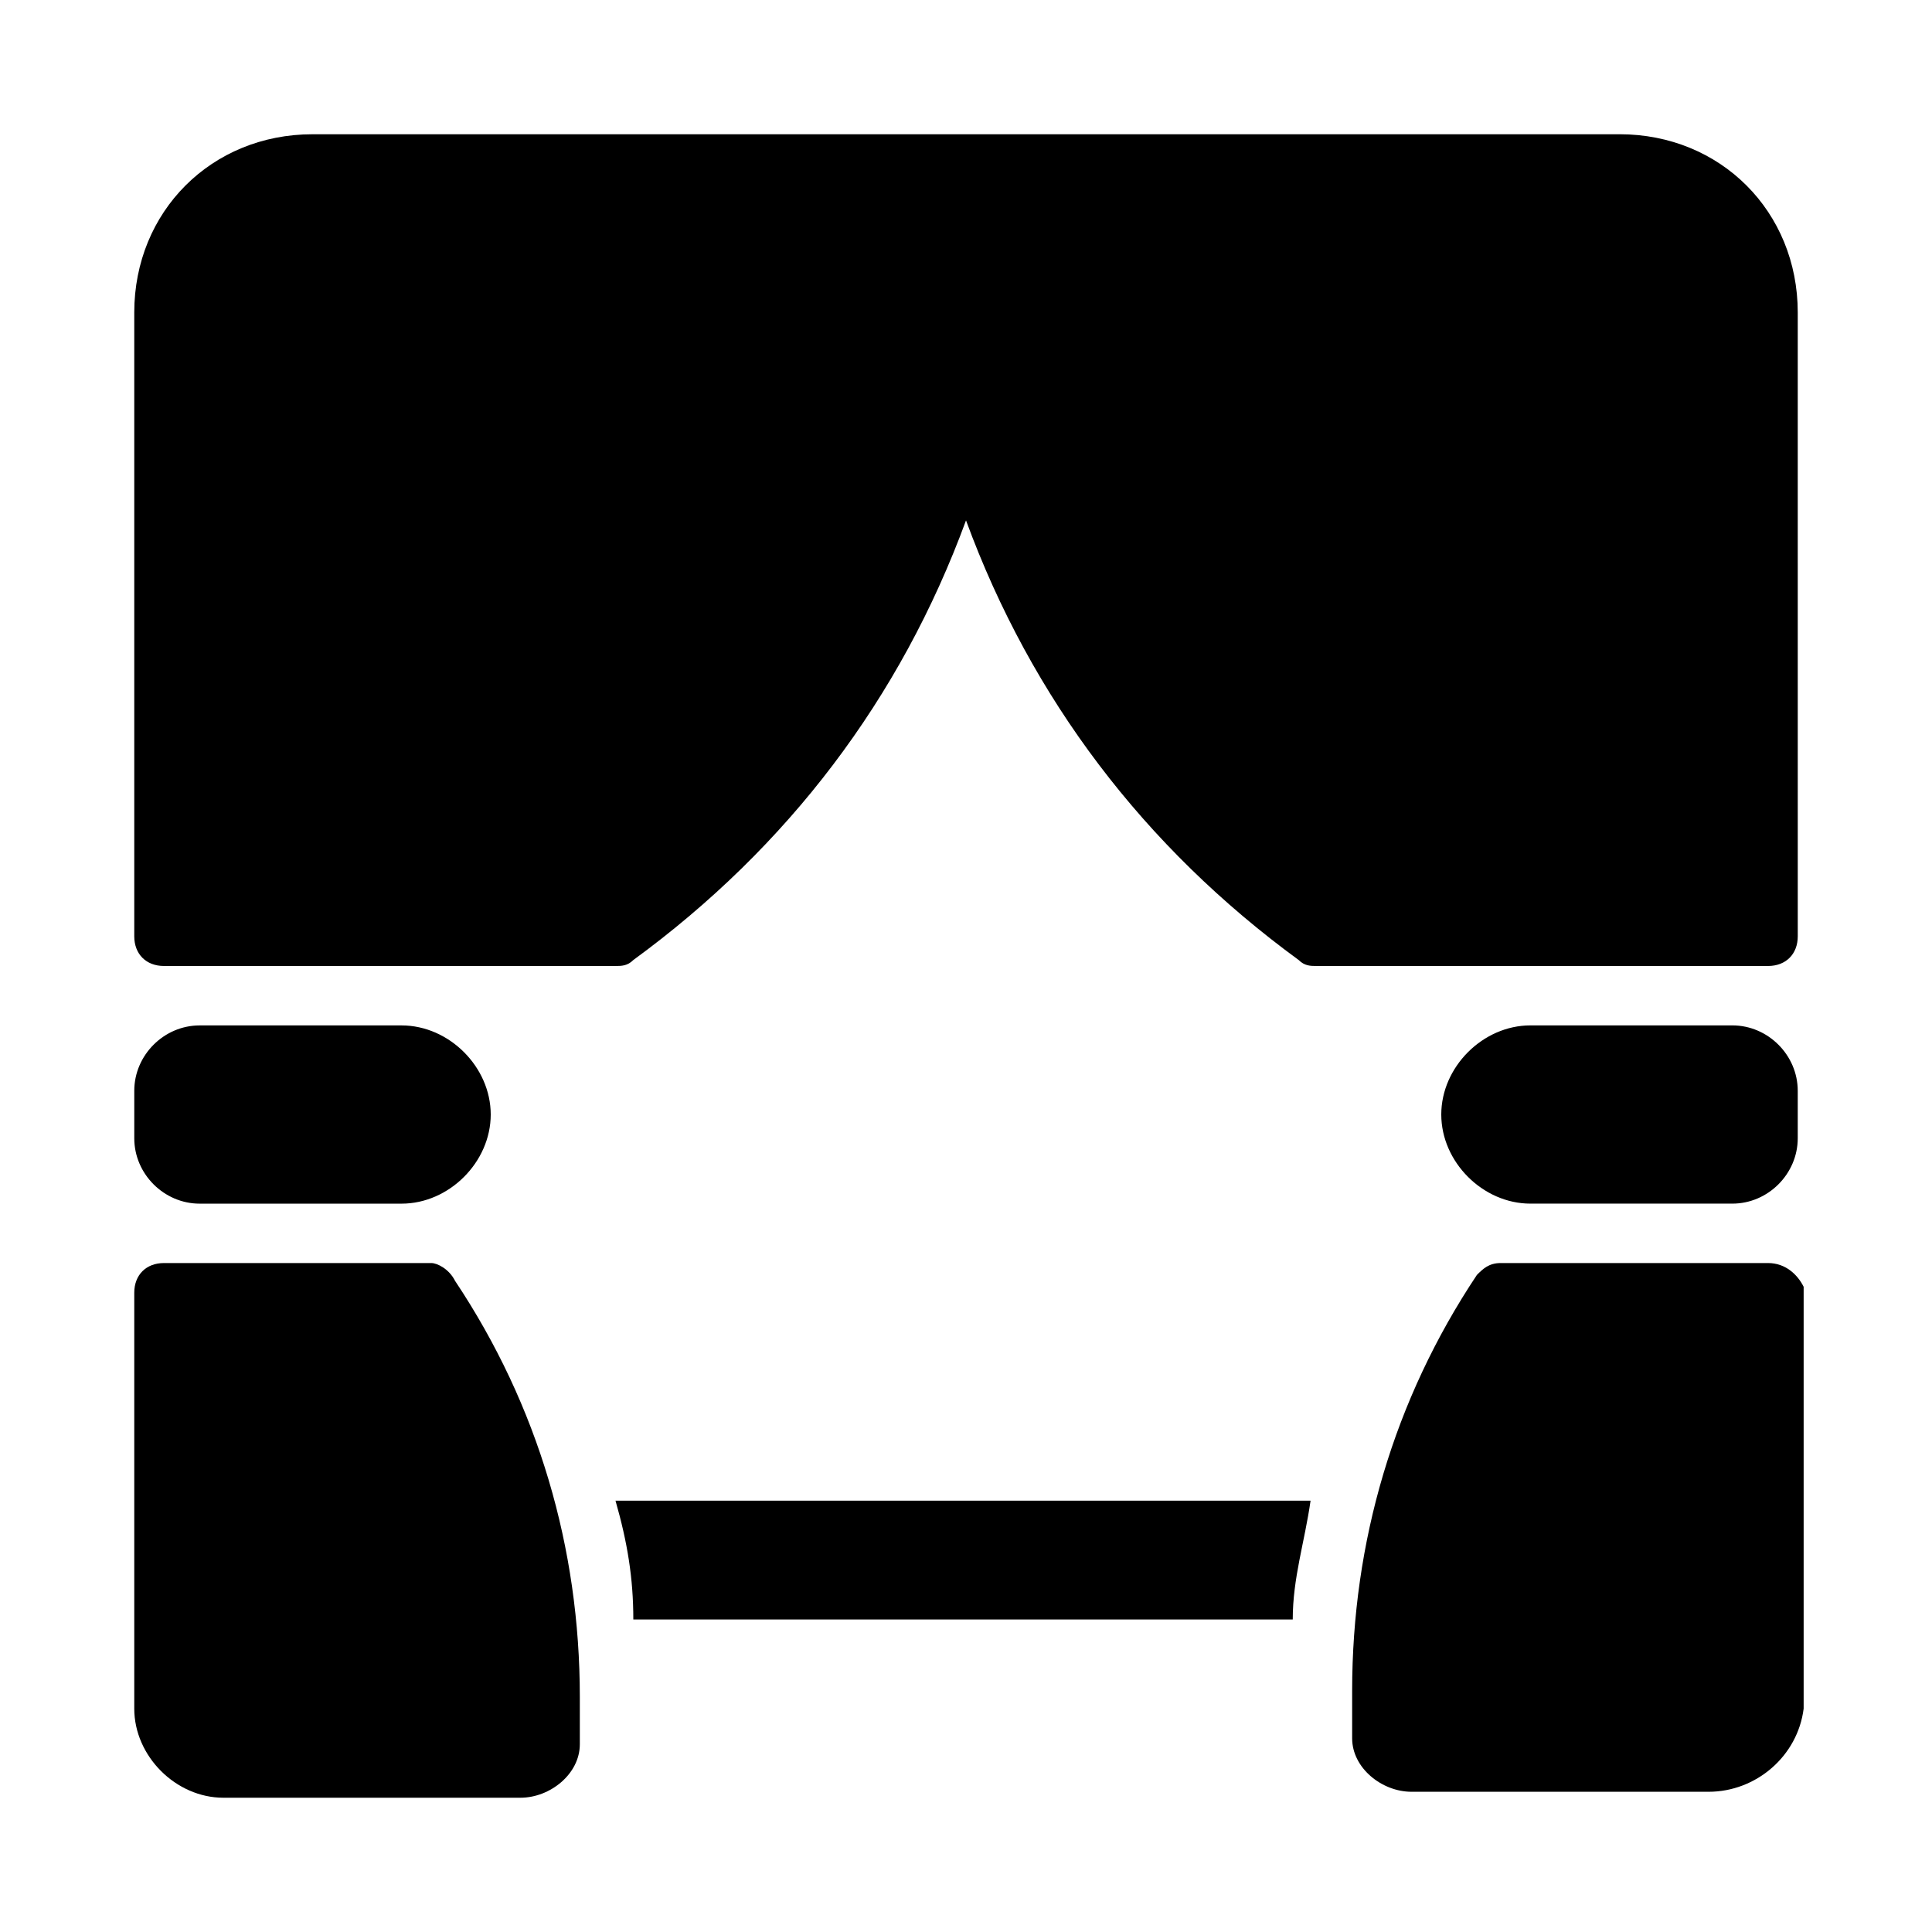
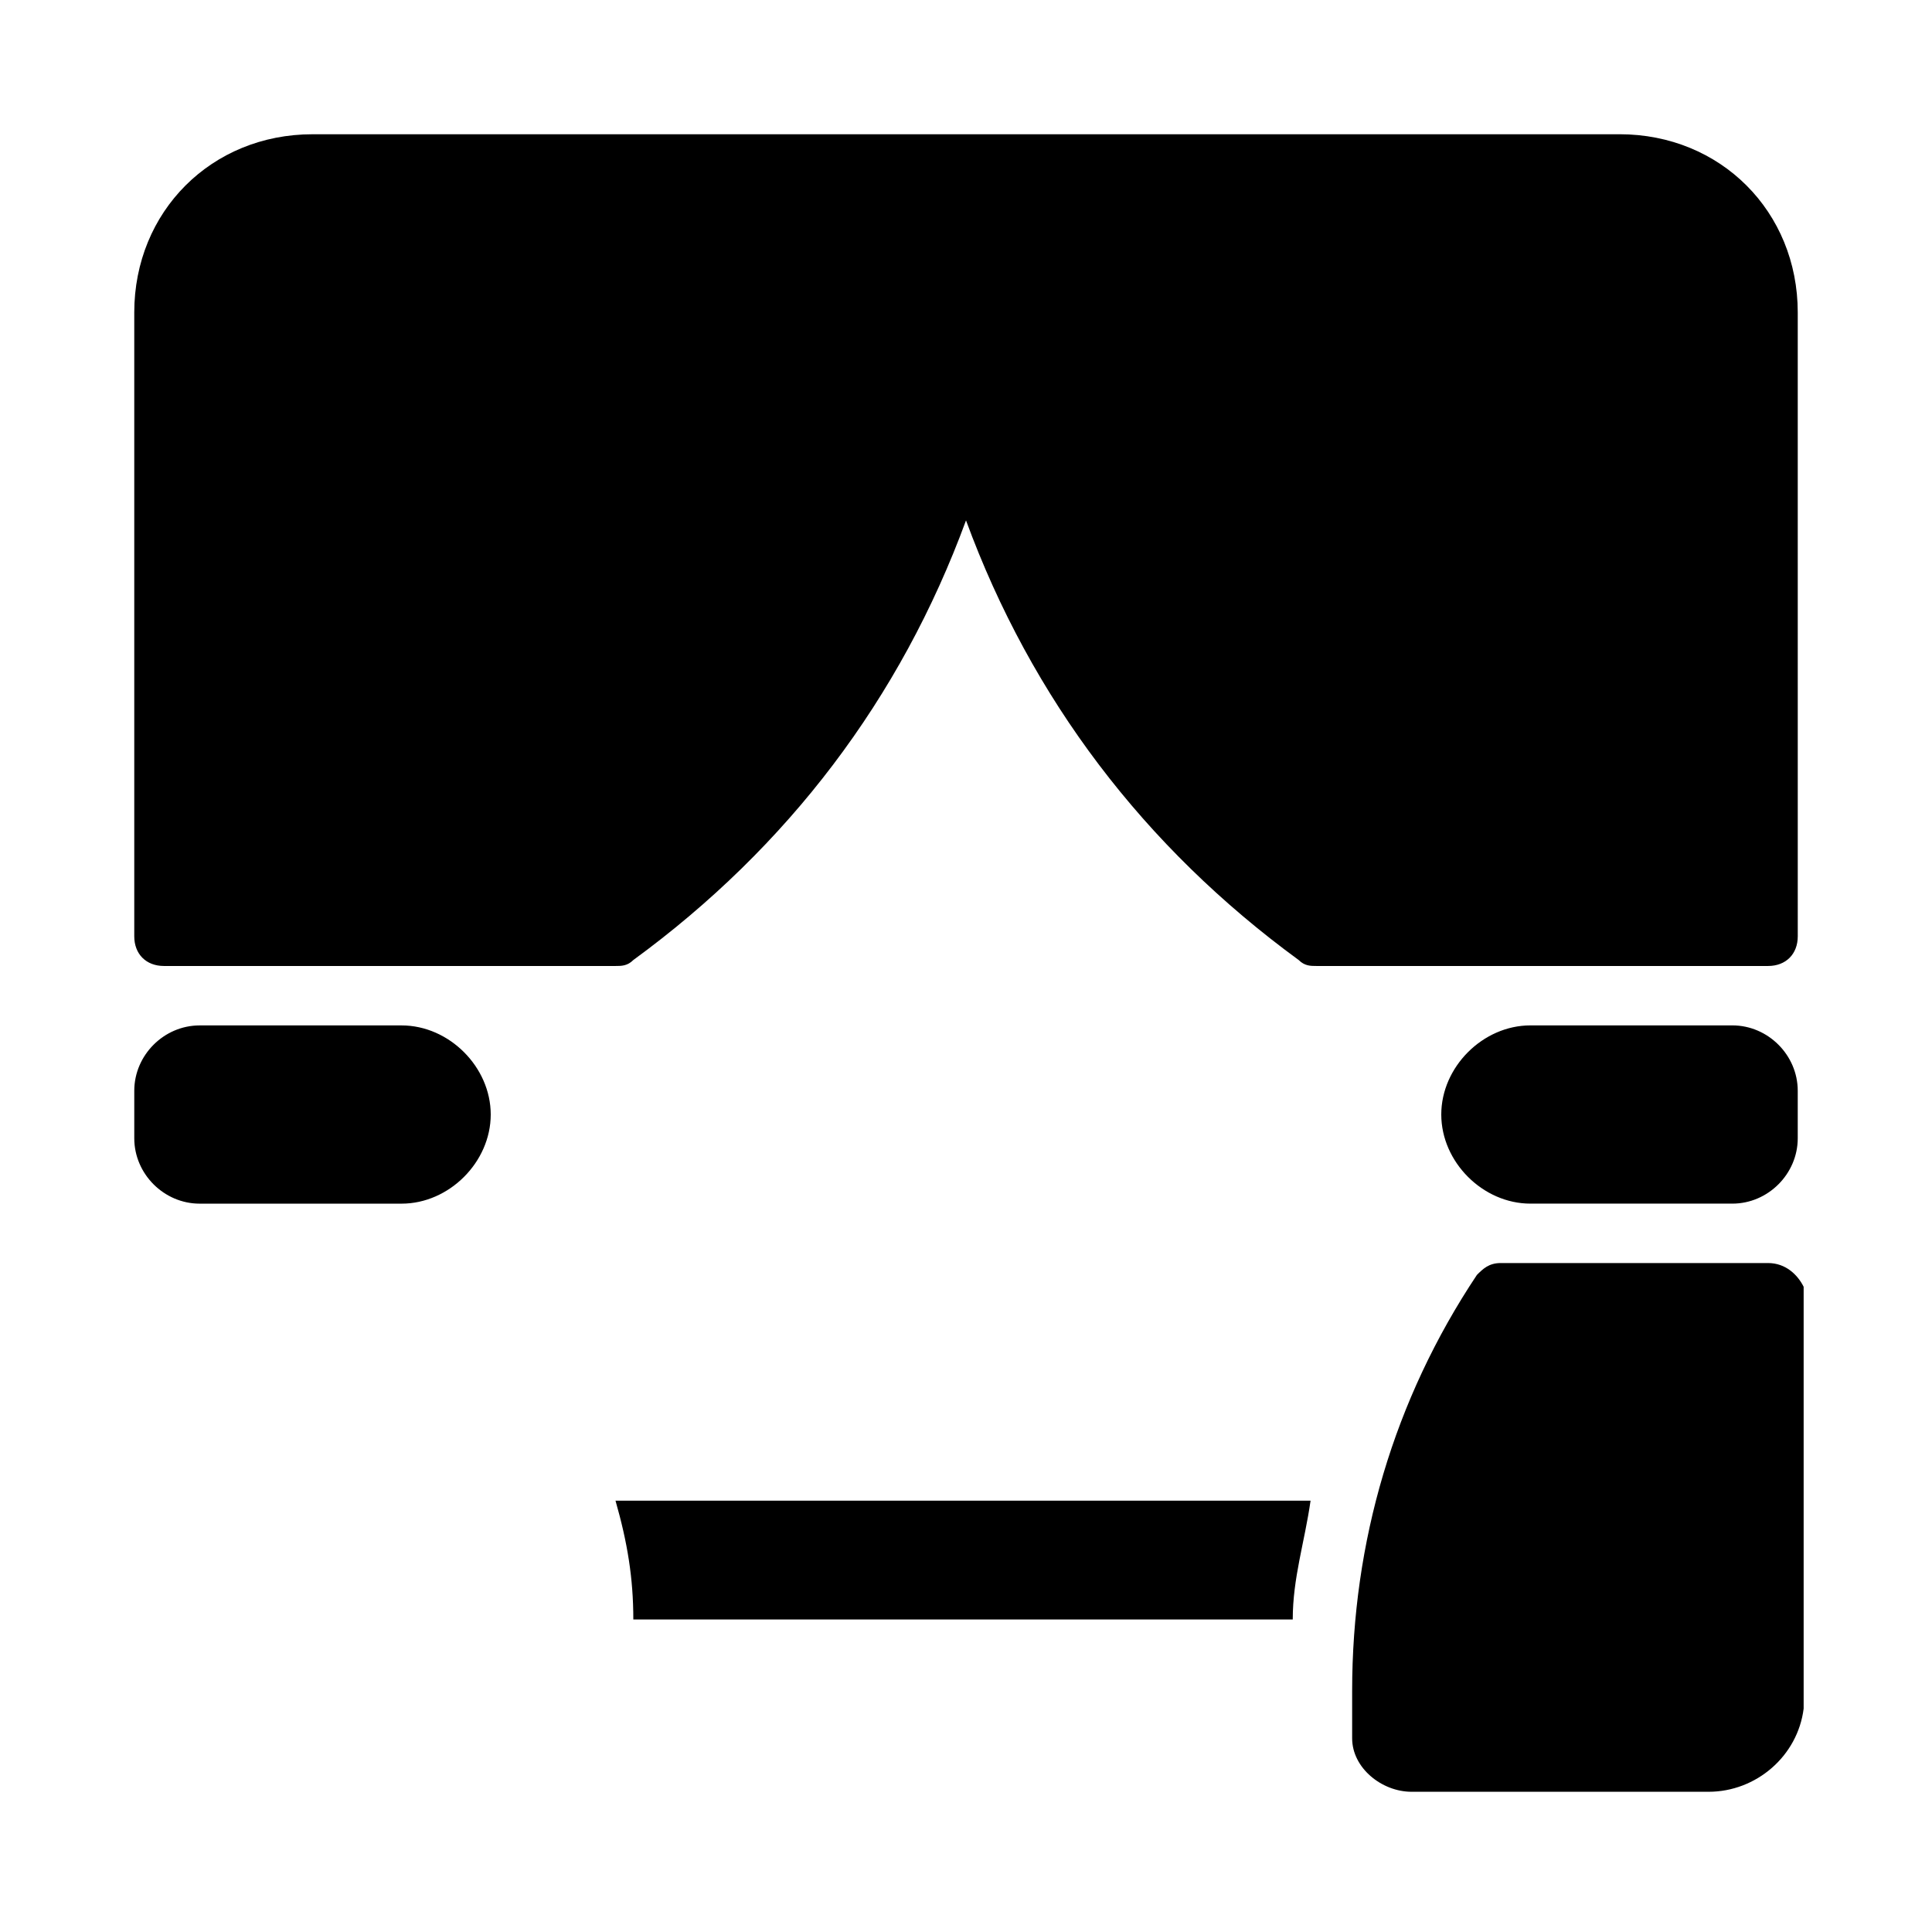
<svg xmlns="http://www.w3.org/2000/svg" fill="#000000" width="800px" height="800px" version="1.1" viewBox="144 144 512 512">
  <g>
-     <path d="m311.83 573.18h174.76c0-11.02 3.148-20.469 4.723-31.488h-184.2c3.148 11.02 4.723 20.469 4.723 31.488z" />
+     <path d="m311.83 573.18h174.76c0-11.02 3.148-20.469 4.723-31.488h-184.2c3.148 11.02 4.723 20.469 4.723 31.488" />
    <path d="m612.54 478.72h-70.848c-3.148 0-4.723 1.574-6.297 3.148-22.043 33.062-33.062 70.848-33.062 110.21v12.594c0 7.871 7.871 14.168 15.742 14.168h1.574 6.297 70.848c12.594 0 23.617-9.445 25.191-22.043v-1.574-110.21c-1.574-3.144-4.723-6.293-9.445-6.293z" />
-     <path d="m258.3 478.72h-70.848c-4.723 0-7.871 3.148-7.871 7.871v110.21c0 12.598 11.02 23.617 23.617 23.617h70.848 6.297 1.574c7.871 0 15.742-6.297 15.742-14.168v-12.594c0-39.359-11.02-77.145-33.062-110.21-1.574-3.152-4.723-4.727-6.297-4.727z" />
    <path d="m573.18 179.58h-346.37c-26.762 0-47.23 20.469-47.23 47.23v165.31c0 4.727 3.148 7.875 7.871 7.875h119.66c1.574 0 3.148 0 4.723-1.574 40.934-29.914 70.848-69.277 88.168-116.51 17.32 47.23 47.23 86.594 88.168 116.51 1.574 1.574 3.148 1.574 4.723 1.574h119.66c4.723 0 7.871-3.148 7.871-7.871l-0.004-165.32c0-26.762-20.465-47.23-47.23-47.23z" />
    <path d="m196.9 462.98h53.531c12.594 0 23.617-11.023 23.617-23.617 0-12.598-11.023-23.617-23.617-23.617h-53.531c-9.445 0-17.316 7.871-17.316 17.32v12.594c0 9.445 7.871 17.32 17.316 17.32z" />
    <path d="m603.1 415.74h-53.531c-12.594 0-23.617 11.02-23.617 23.617 0 12.594 11.02 23.617 23.617 23.617h53.531c9.445 0 17.32-7.871 17.32-17.32v-12.594c-0.004-9.449-7.875-17.32-17.32-17.32z" />
  </g>
</svg>